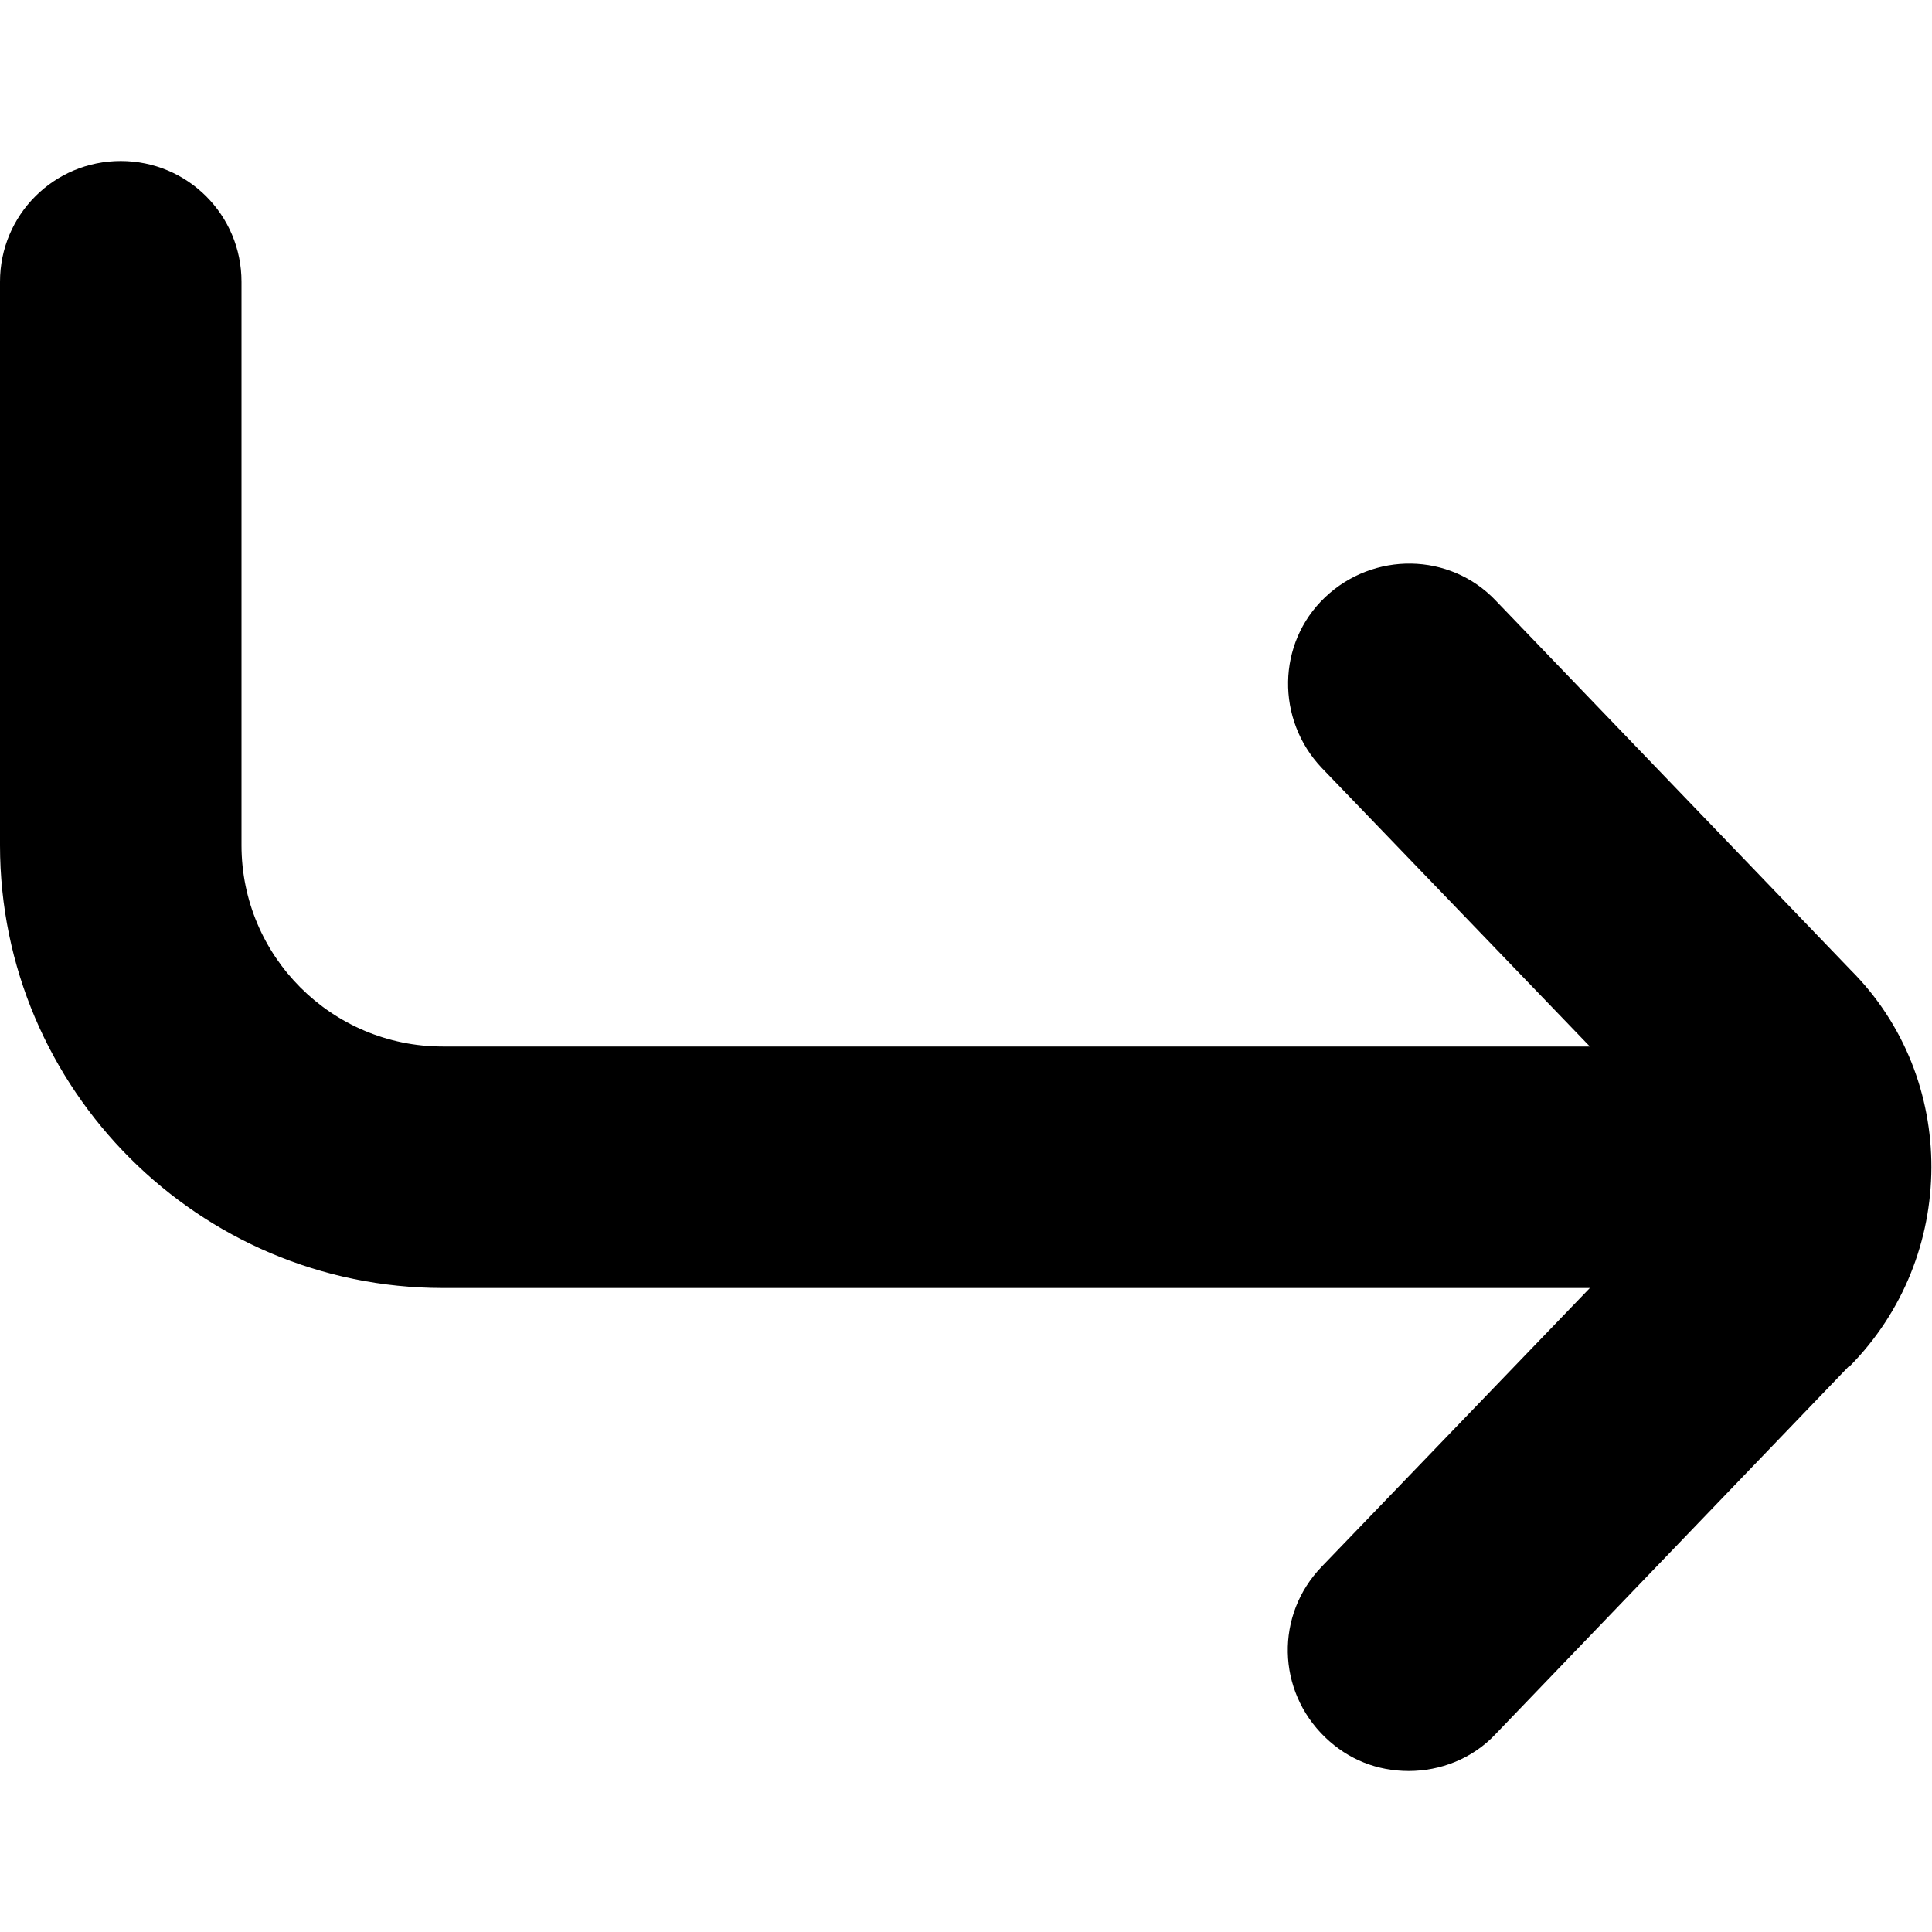
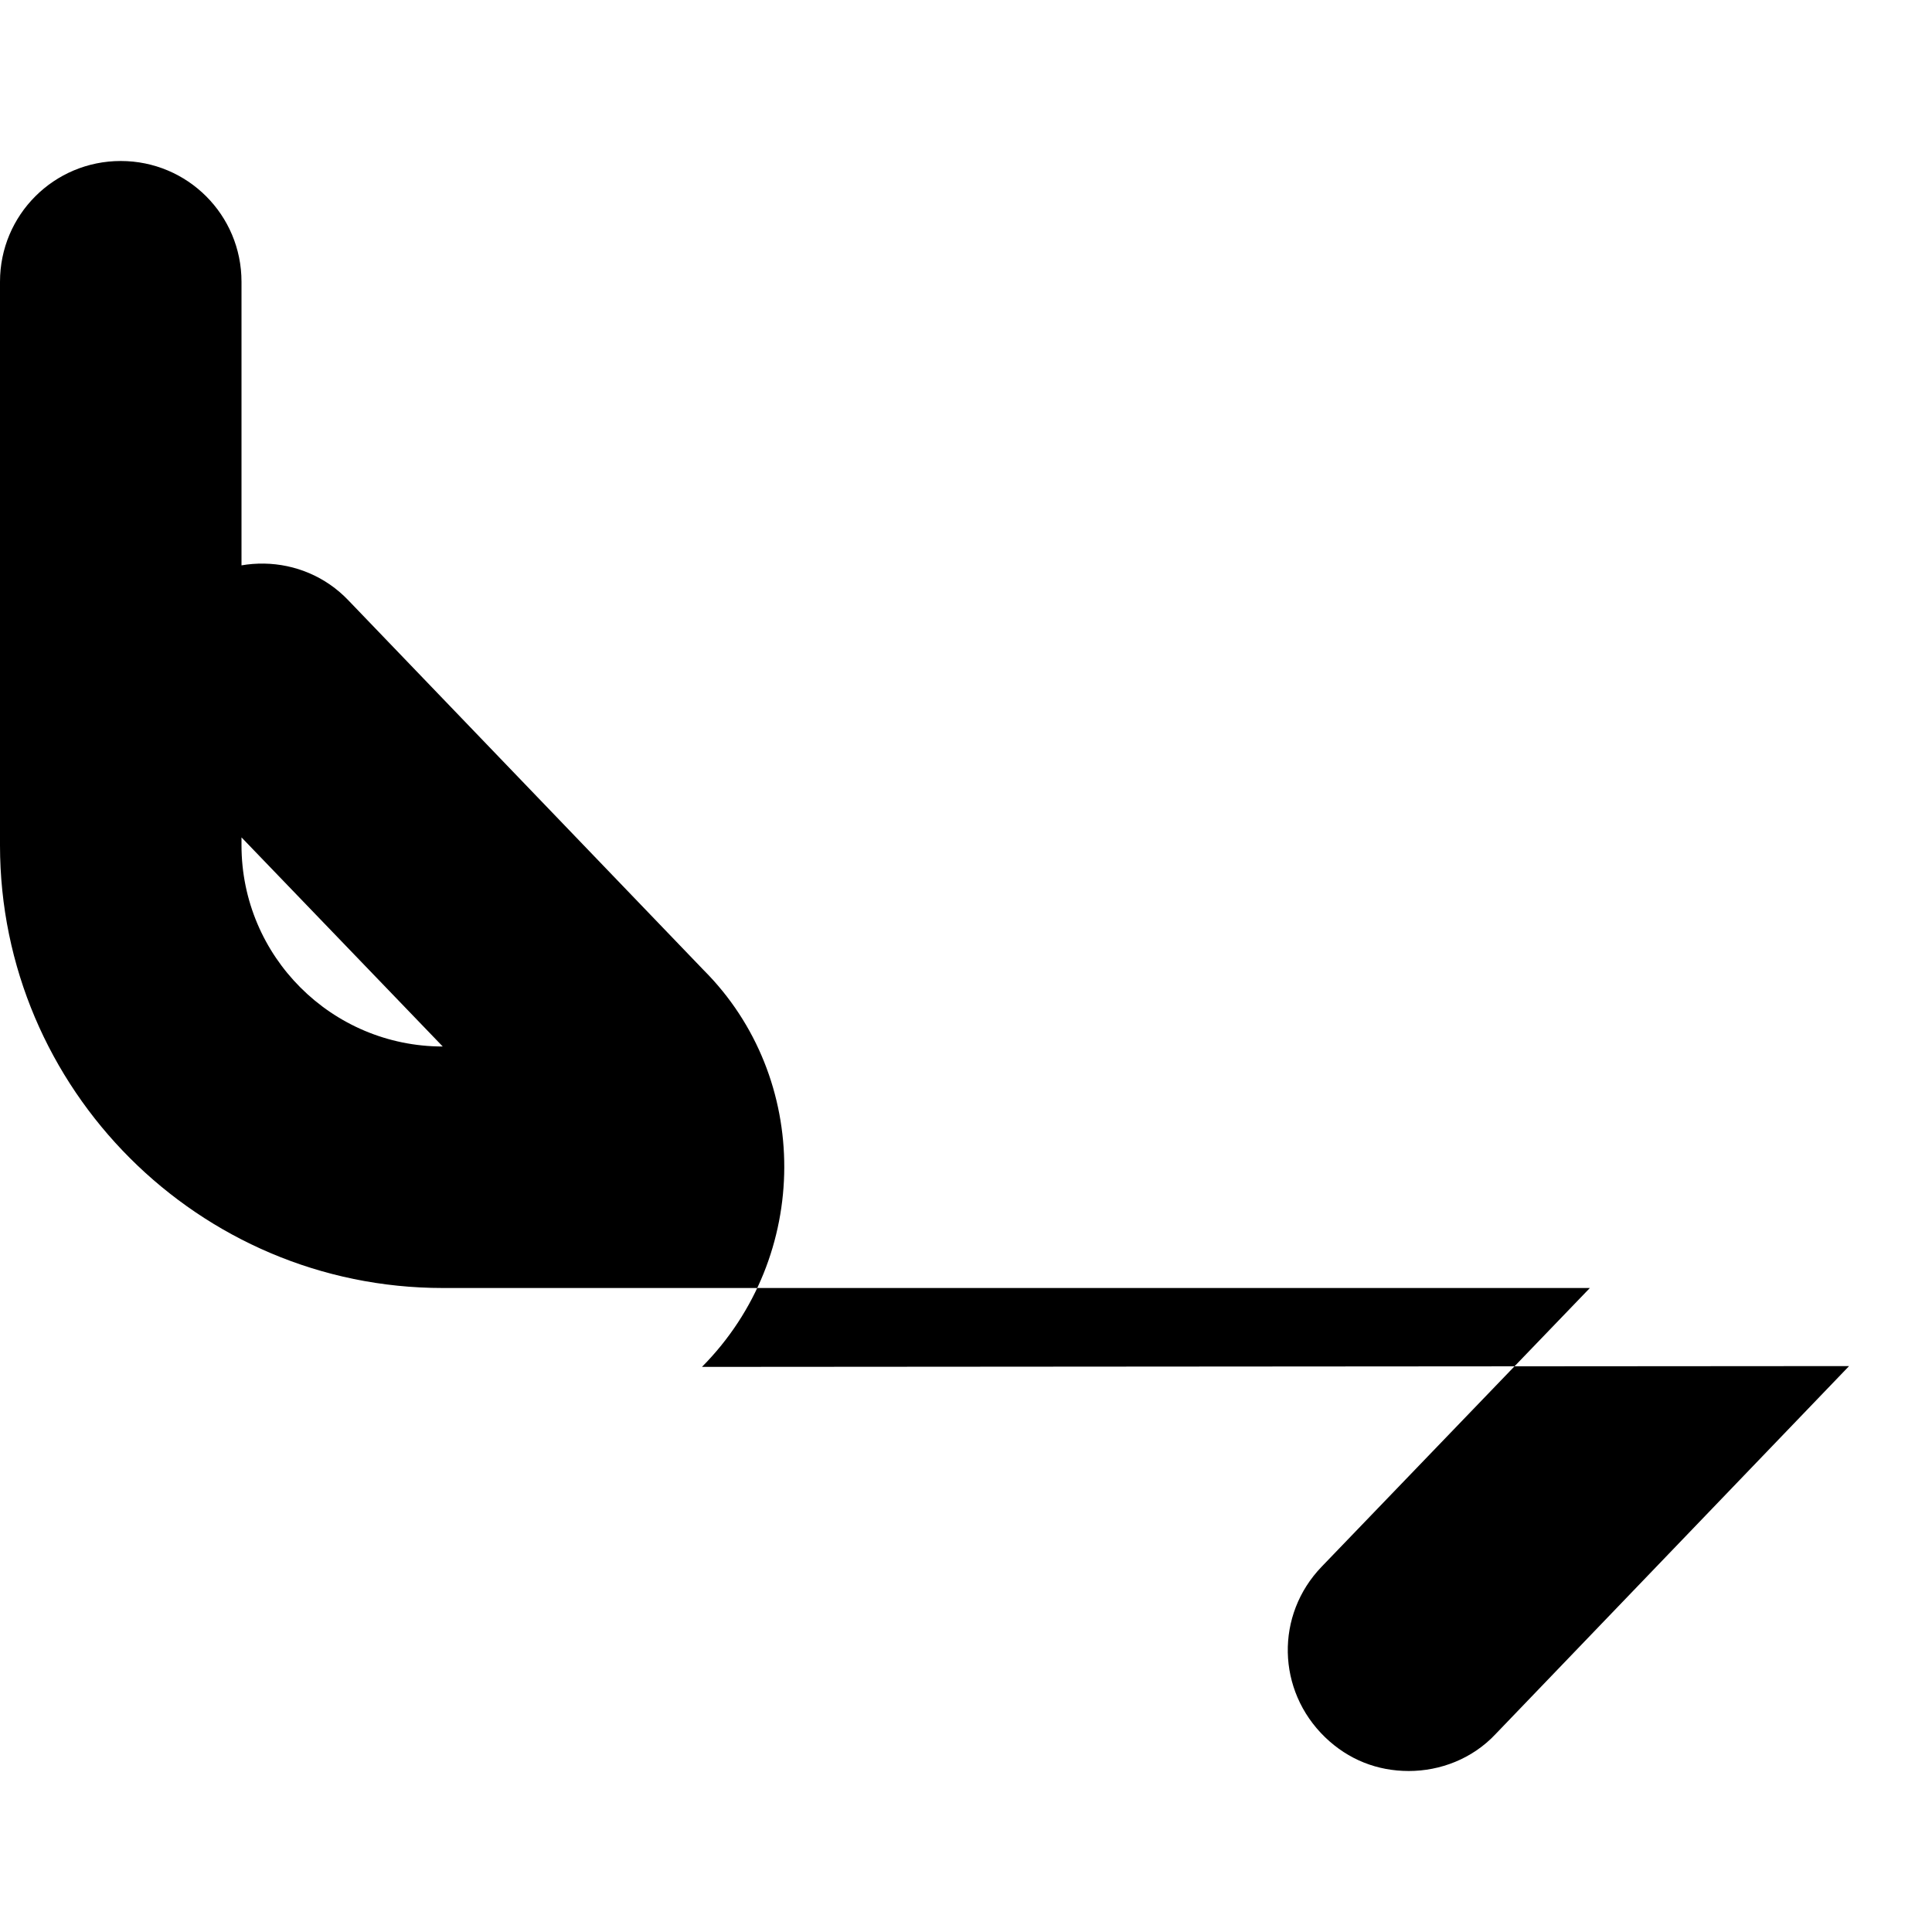
<svg xmlns="http://www.w3.org/2000/svg" id="Layer_1" data-name="Layer 1" viewBox="0 0 24 24" width="512" height="512">
-   <path d="M22.97,16.97l-4.39,4.57c-.29,.31-.69,.46-1.08,.46s-.75-.14-1.04-.42c-.6-.58-.62-1.52-.04-2.12l3.33-3.46H5.5c-3.03,0-5.5-2.47-5.5-5.5V3.5c0-.83,.67-1.5,1.5-1.5s1.5,.67,1.5,1.5v7c0,1.38,1.12,2.5,2.5,2.5h14.25l-3.33-3.46c-.57-.6-.56-1.55,.04-2.12,.6-.57,1.55-.56,2.12,.04l4.41,4.59c1.34,1.34,1.34,3.56-.02,4.93Z" />
+   <path d="M22.97,16.97l-4.39,4.57c-.29,.31-.69,.46-1.08,.46s-.75-.14-1.04-.42c-.6-.58-.62-1.52-.04-2.12l3.33-3.46H5.5c-3.03,0-5.5-2.47-5.5-5.5V3.5c0-.83,.67-1.5,1.5-1.5s1.5,.67,1.5,1.5v7c0,1.38,1.12,2.5,2.5,2.5l-3.33-3.46c-.57-.6-.56-1.55,.04-2.12,.6-.57,1.55-.56,2.12,.04l4.41,4.59c1.34,1.34,1.34,3.56-.02,4.93Z" />
</svg>